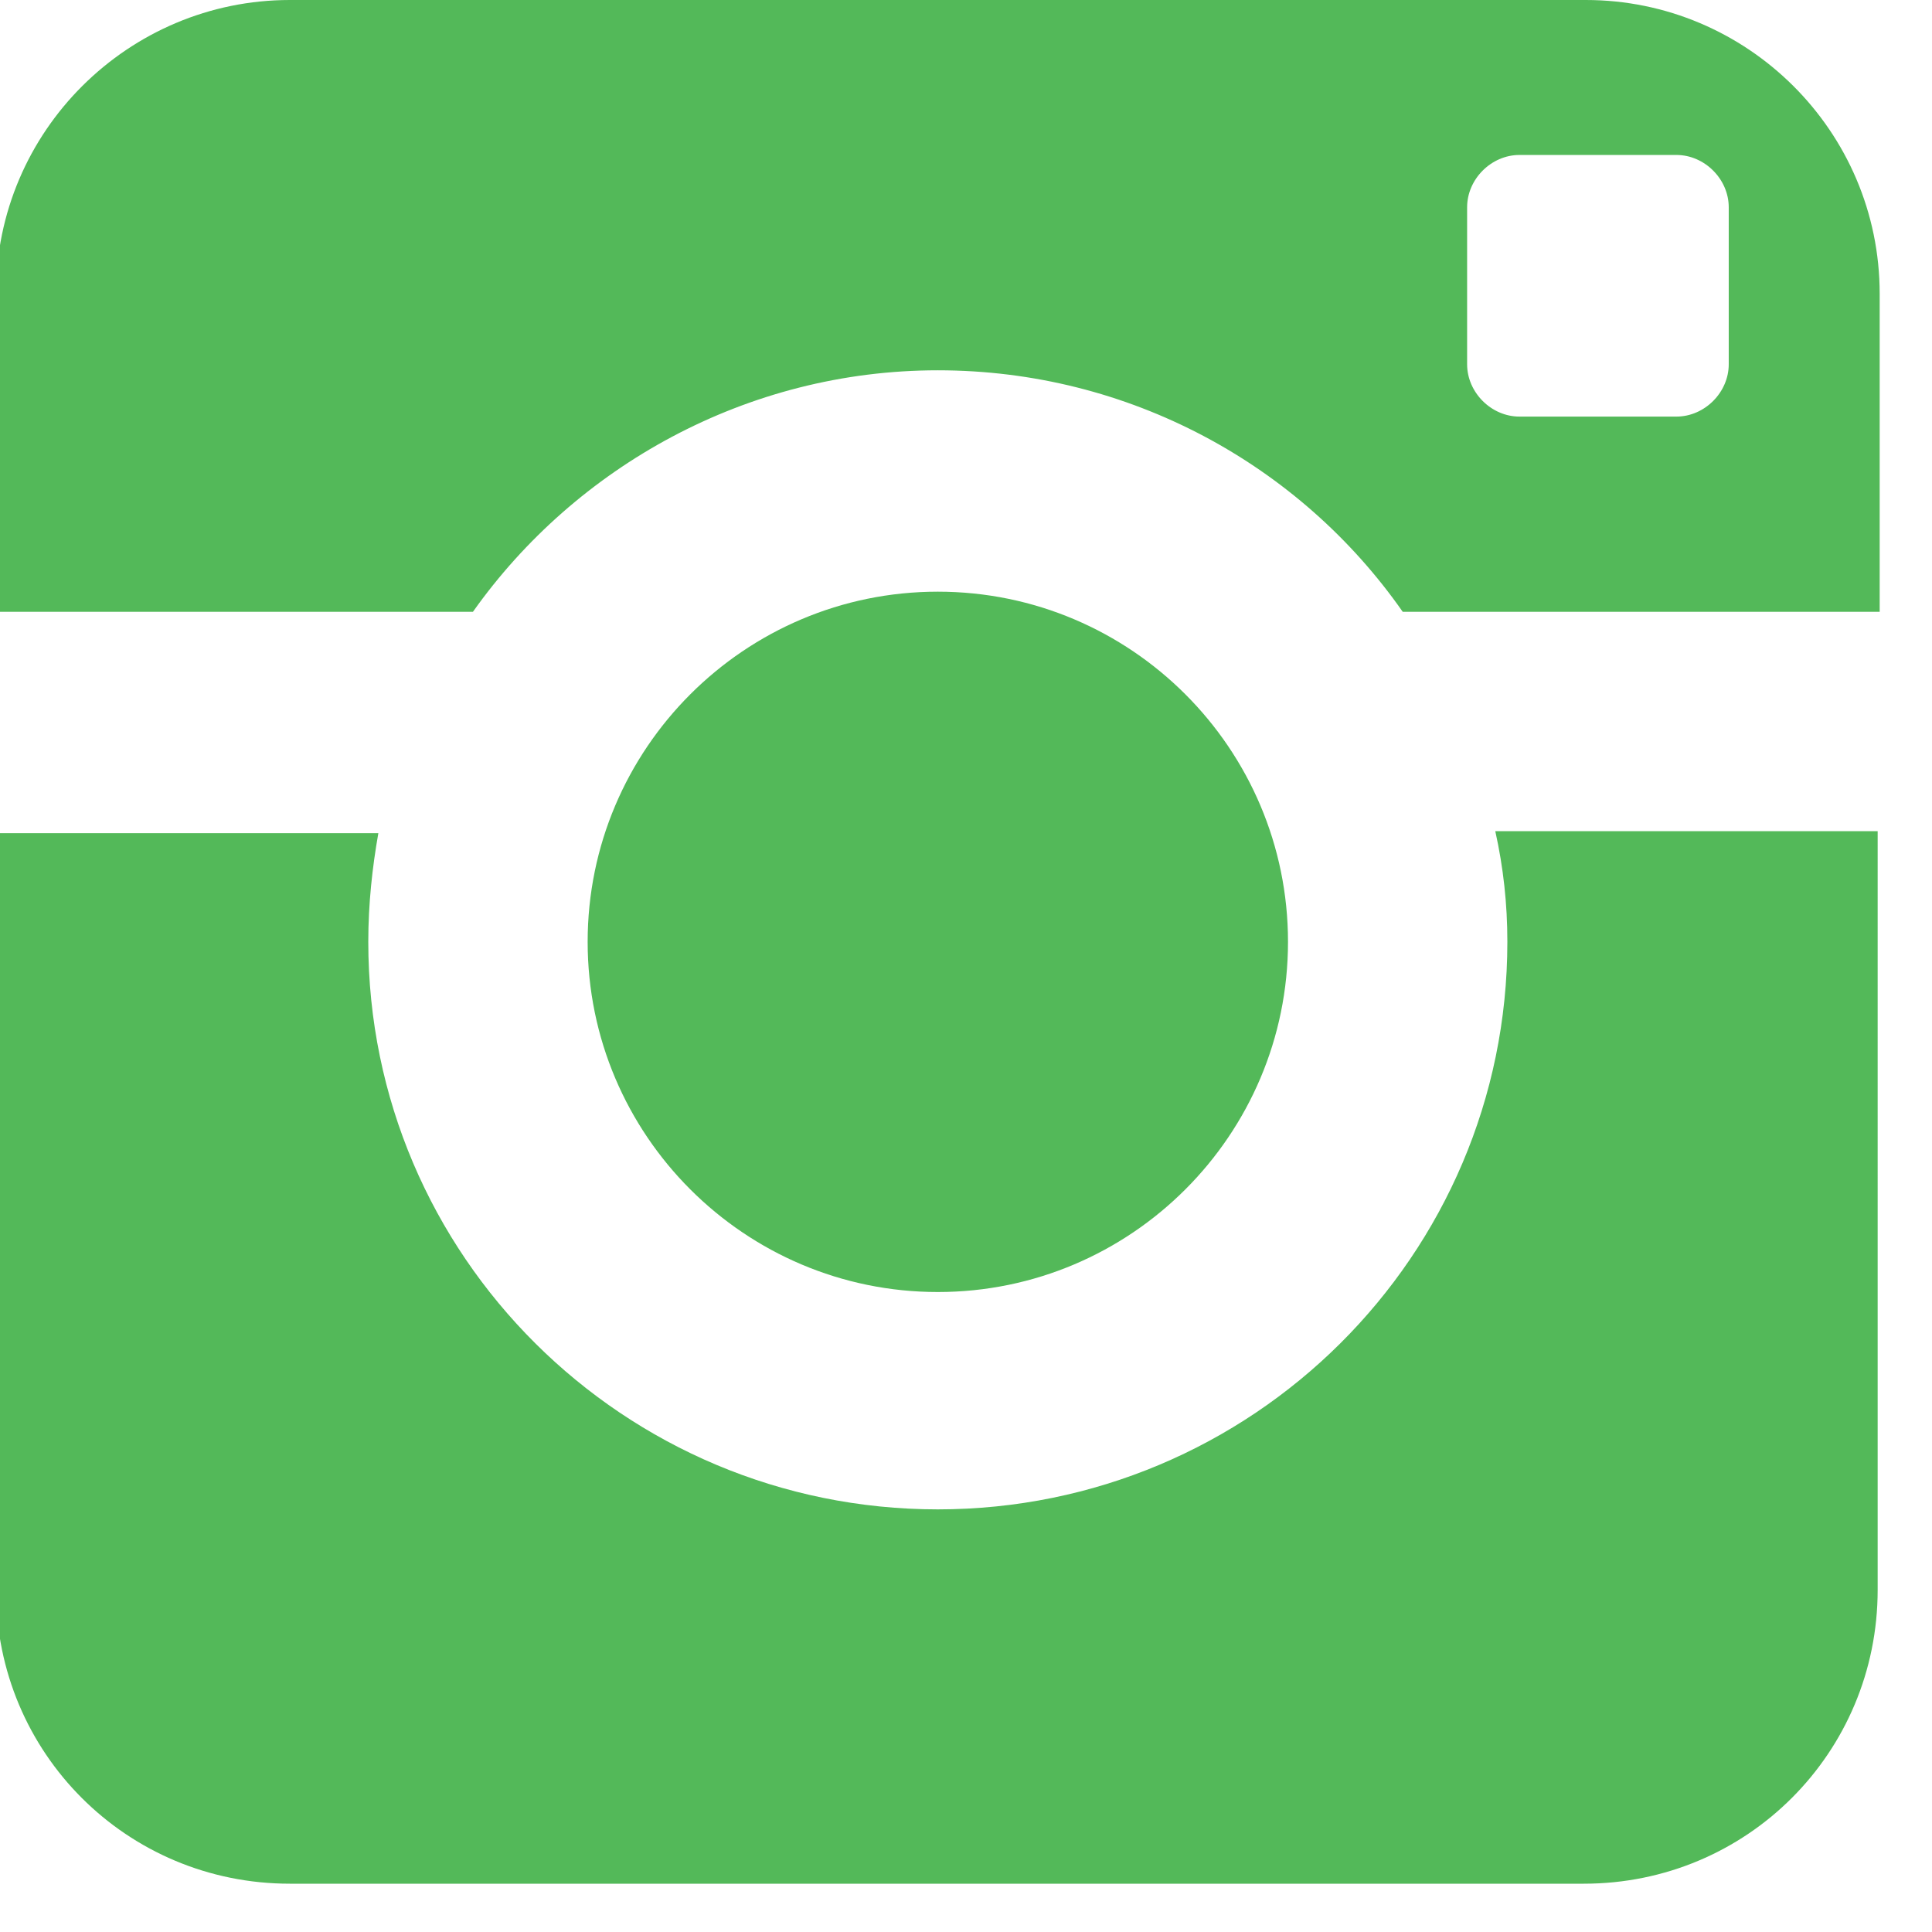
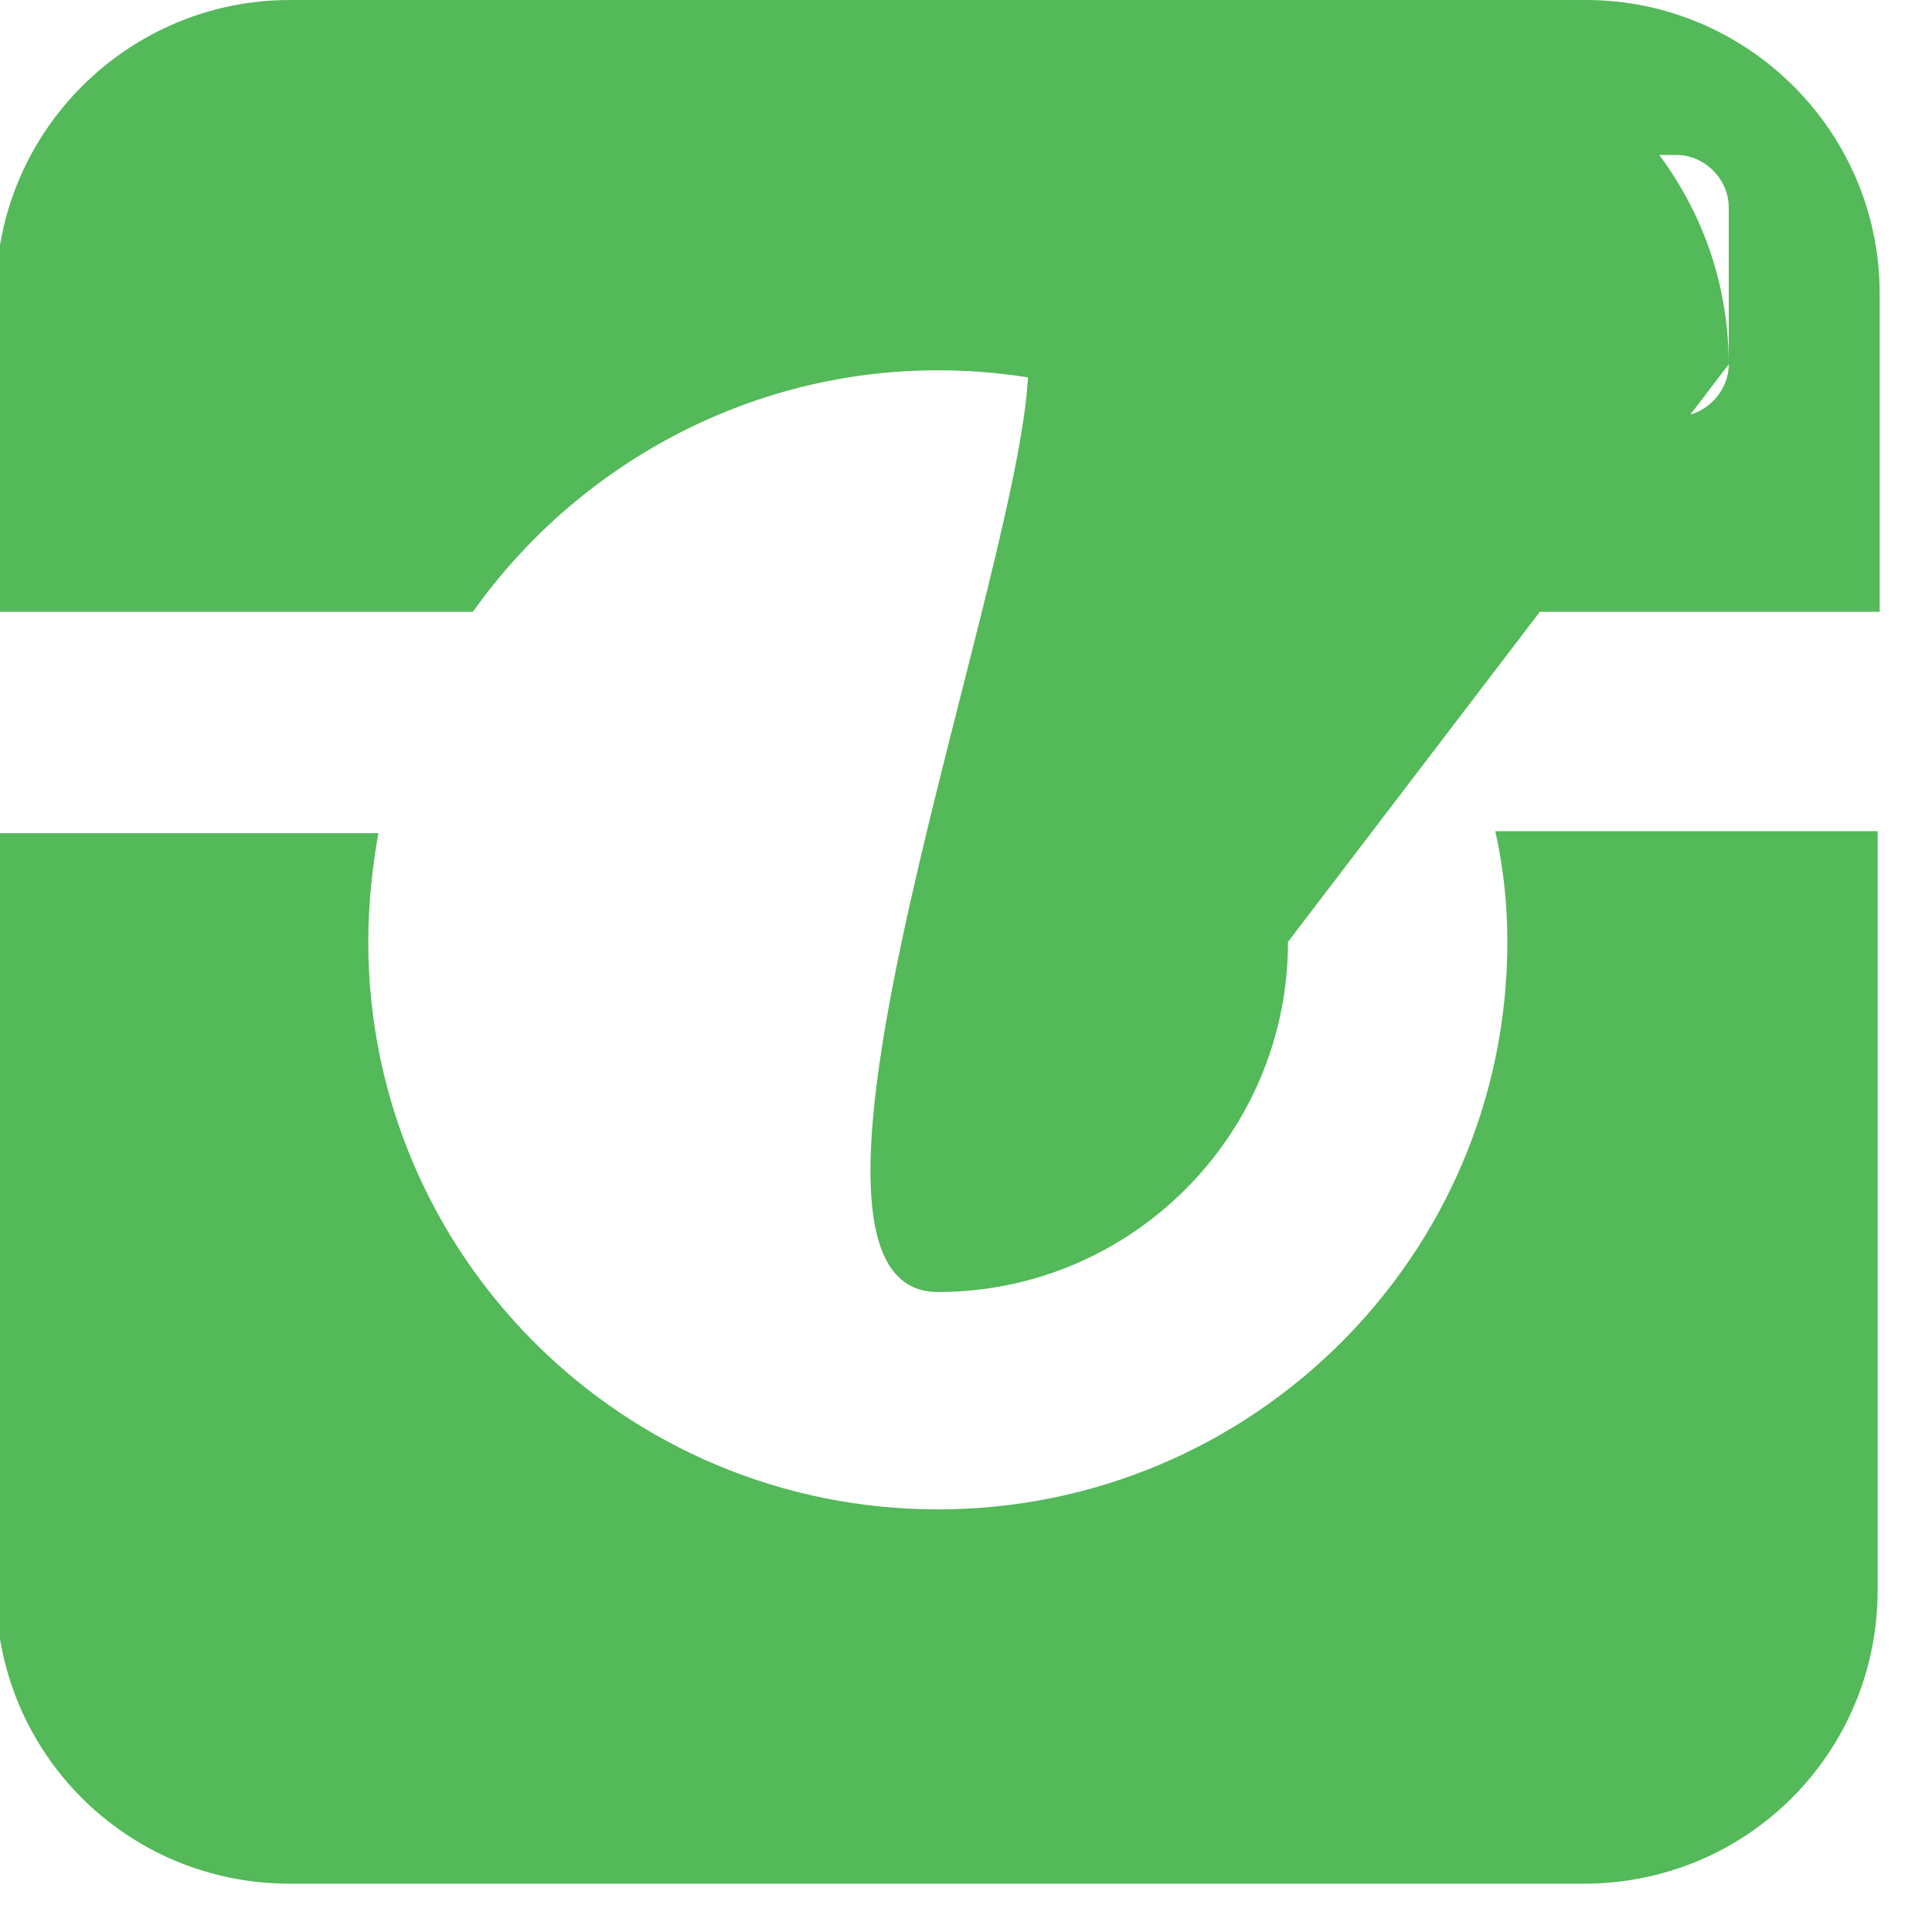
<svg xmlns="http://www.w3.org/2000/svg" version="1.1" id="Calque_1" x="0px" y="0px" viewBox="0 0 96 96" style="enable-background:new 0 0 96 96;" xml:space="preserve">
  <style type="text/css">
	.st0{fill:#53B959;}
</style>
-   <path class="st0" d="M74.9,46.8C74.9,62.4,62.2,75,46.6,75C31,75,18.3,62.4,18.3,46.8c0-1.9,0.2-3.7,0.5-5.4h-19v37.6  c0,8.1,6.5,14.6,14.6,14.6h64.3c8.1,0,14.6-6.5,14.6-14.6V41.3h-19C74.7,43.1,74.9,44.9,74.9,46.8z M78.8,0H14.4  C6.4,0-0.2,6.5-0.2,14.6v15.8h23.7c5.1-7.2,13.6-12,23.1-12c9.5,0,18,4.7,23.1,12h23.7V14.6C93.4,6.5,86.8,0,78.8,0z M85.9,18.1  c0,1.4-1.2,2.6-2.6,2.6h-7.8c-1.4,0-2.6-1.2-2.6-2.6v-7.8c0-1.4,1.2-2.6,2.6-2.6h7.8c1.4,0,2.6,1.2,2.6,2.6V18.1z M64,46.8  c0-9.6-7.8-17.4-17.4-17.4c-9.6,0-17.4,7.8-17.4,17.4S37,64.2,46.6,64.2C56.2,64.2,64,56.4,64,46.8z" />
+   <path class="st0" d="M74.9,46.8C74.9,62.4,62.2,75,46.6,75C31,75,18.3,62.4,18.3,46.8c0-1.9,0.2-3.7,0.5-5.4h-19v37.6  c0,8.1,6.5,14.6,14.6,14.6h64.3c8.1,0,14.6-6.5,14.6-14.6V41.3h-19C74.7,43.1,74.9,44.9,74.9,46.8z M78.8,0H14.4  C6.4,0-0.2,6.5-0.2,14.6v15.8h23.7c5.1-7.2,13.6-12,23.1-12c9.5,0,18,4.7,23.1,12h23.7V14.6C93.4,6.5,86.8,0,78.8,0z M85.9,18.1  c0,1.4-1.2,2.6-2.6,2.6h-7.8c-1.4,0-2.6-1.2-2.6-2.6v-7.8c0-1.4,1.2-2.6,2.6-2.6h7.8c1.4,0,2.6,1.2,2.6,2.6V18.1z c0-9.6-7.8-17.4-17.4-17.4c-9.6,0-17.4,7.8-17.4,17.4S37,64.2,46.6,64.2C56.2,64.2,64,56.4,64,46.8z" />
</svg>